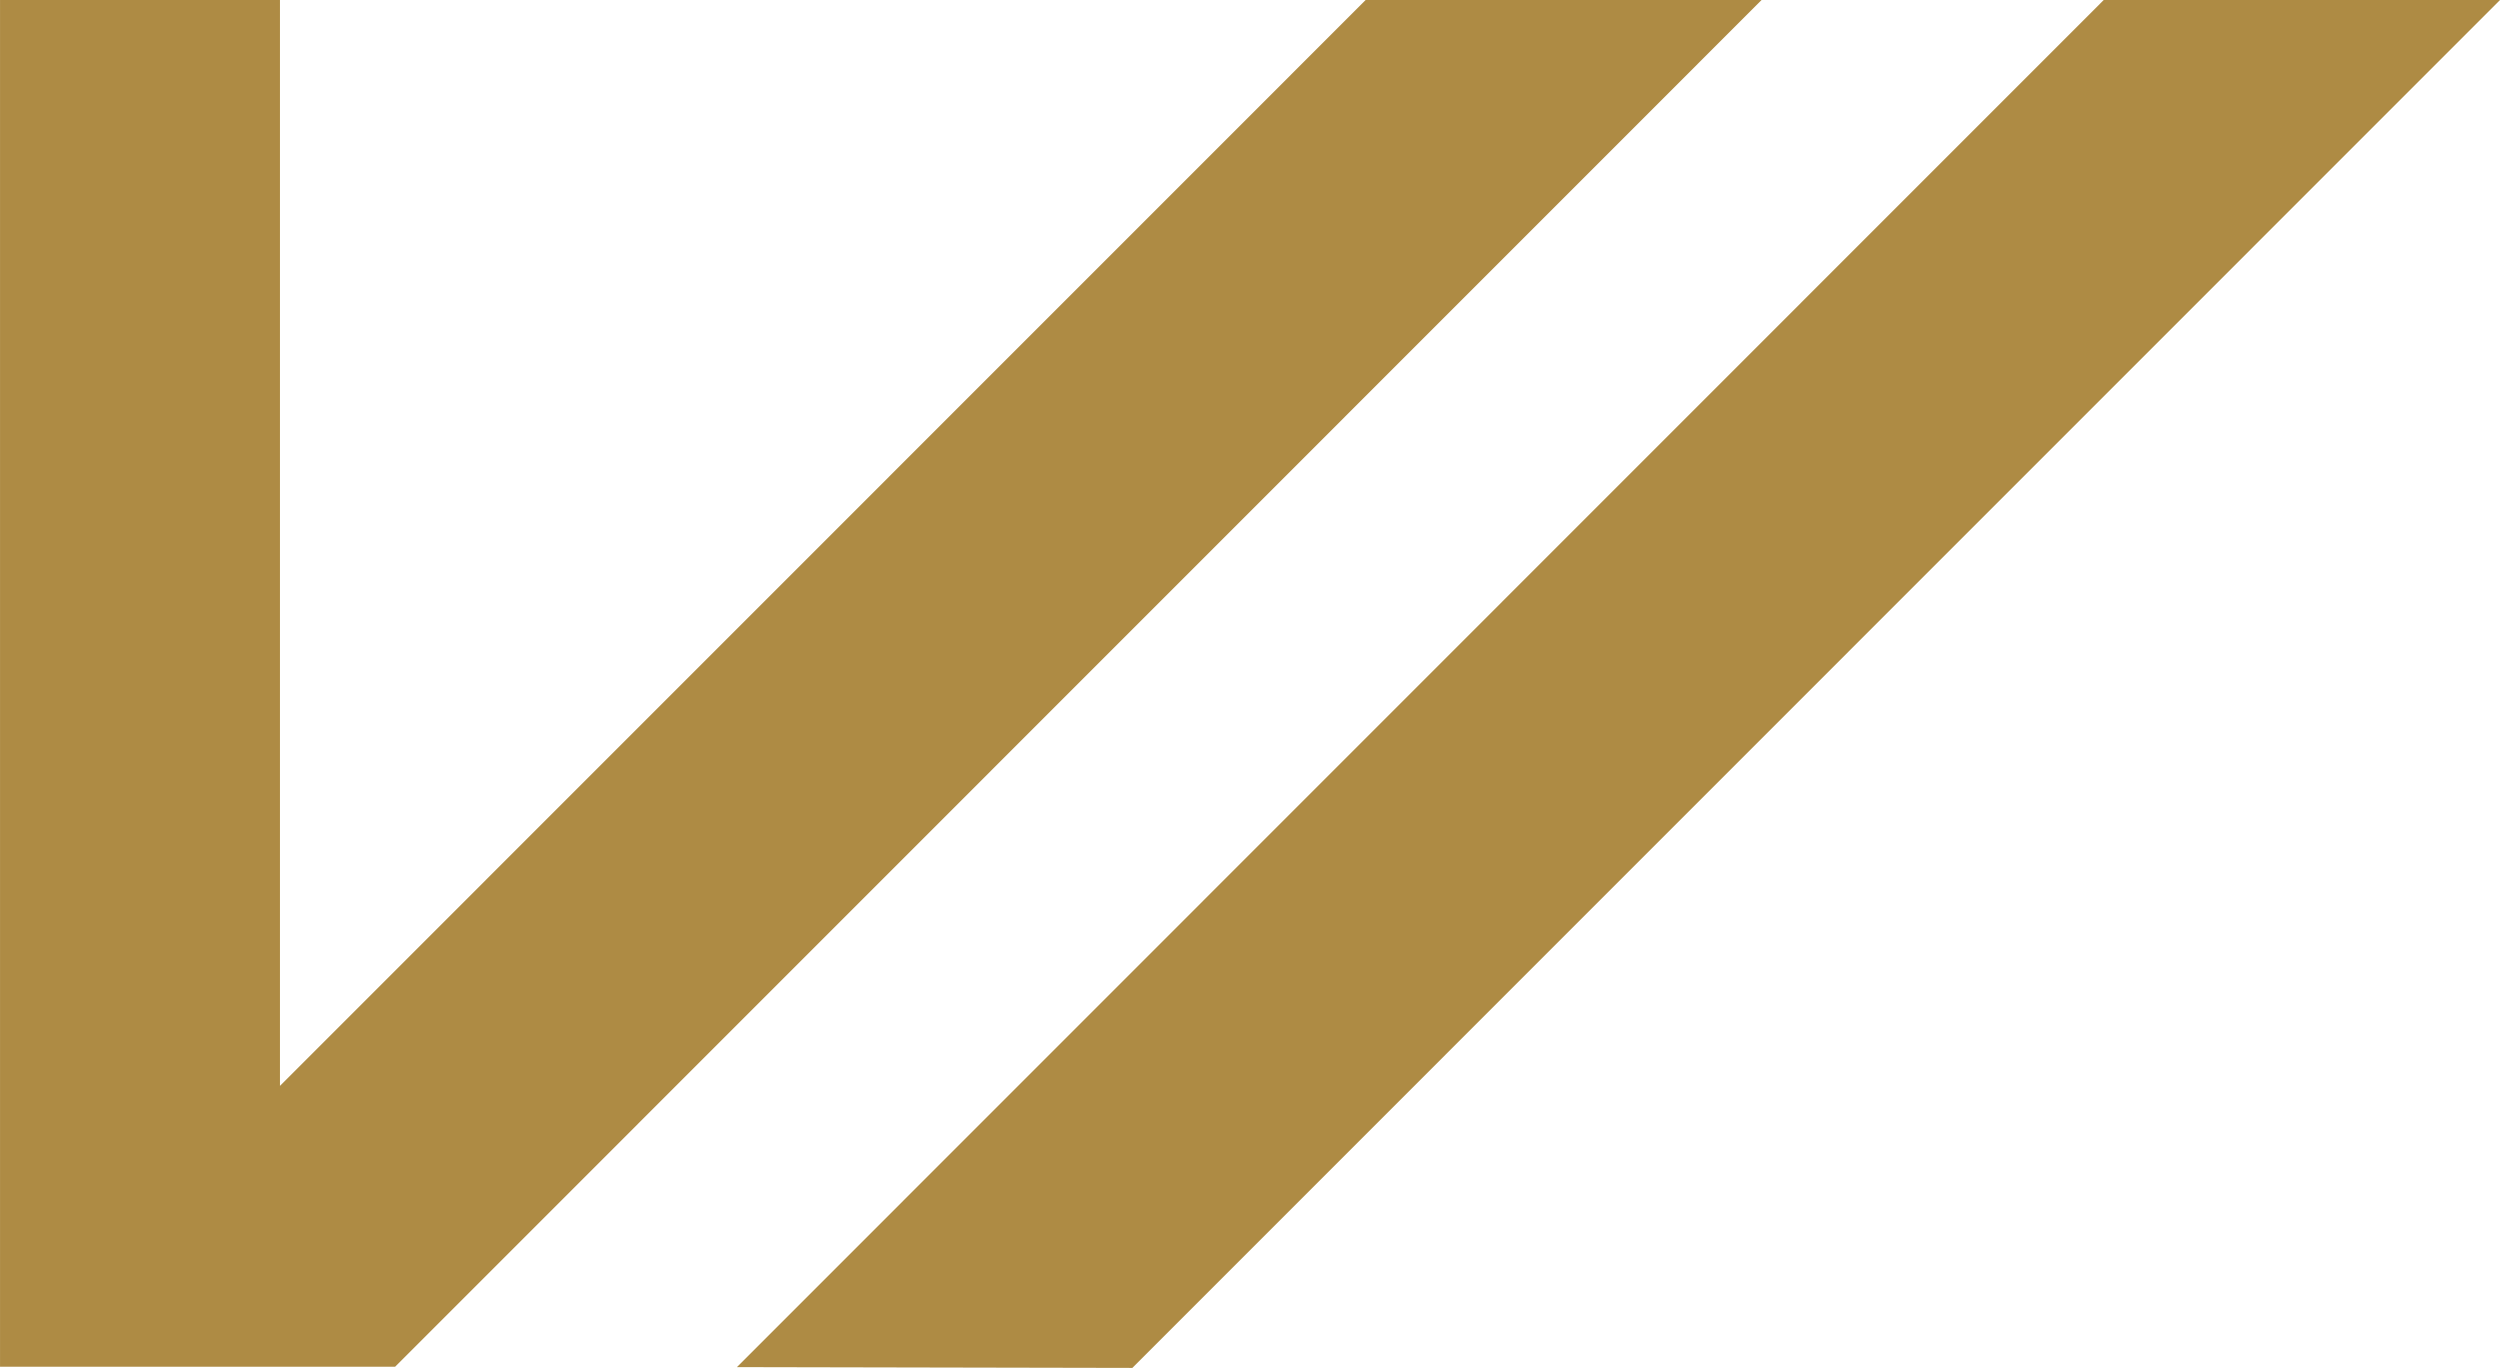
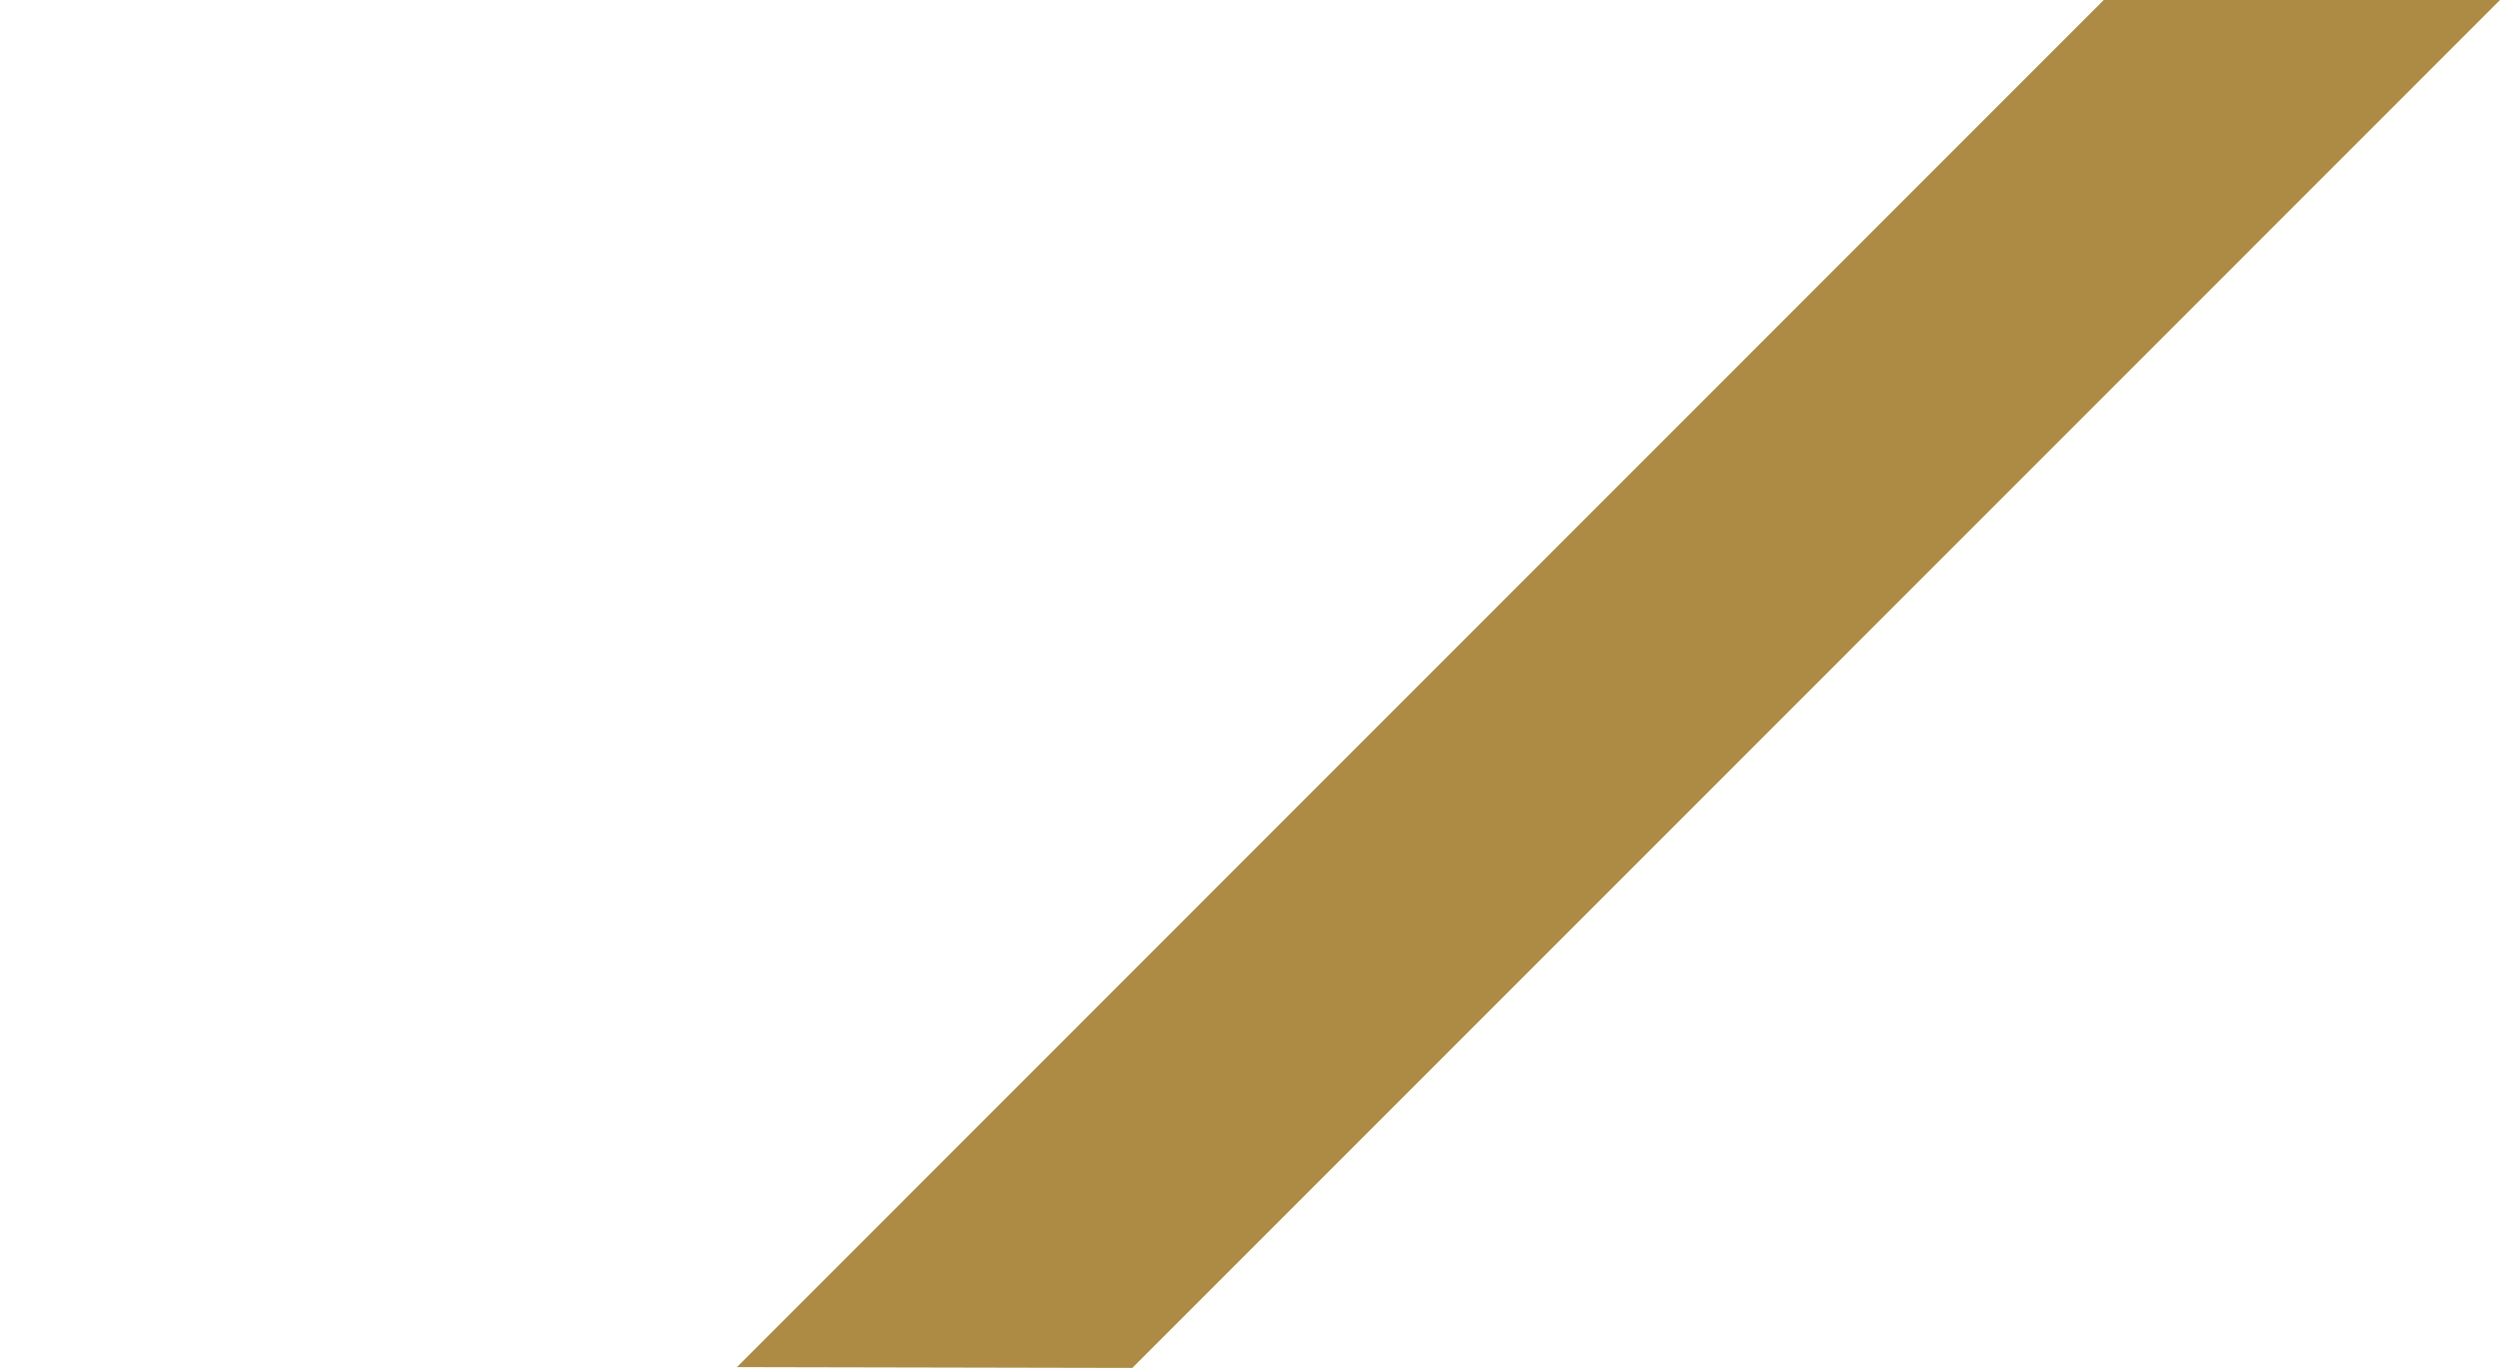
<svg xmlns="http://www.w3.org/2000/svg" width="97.737" height="53.478" viewBox="0 0 97.737 53.478">
  <g id="Groupe_100" data-name="Groupe 100" transform="translate(-454.407 -6191.374)">
-     <path id="Tracé_79" data-name="Tracé 79" d="M76.621.122,34.176,42.574V.122H23.232V53.554H38.678L92.1.122Z" transform="translate(431.176 6191.252)" fill="#ae8b44" />
    <path id="Tracé_80" data-name="Tracé 80" d="M53.435,0,0,53.447l15.459.031L68.928,0Z" transform="translate(483.217 6191.374)" fill="#ae8b44" />
  </g>
</svg>